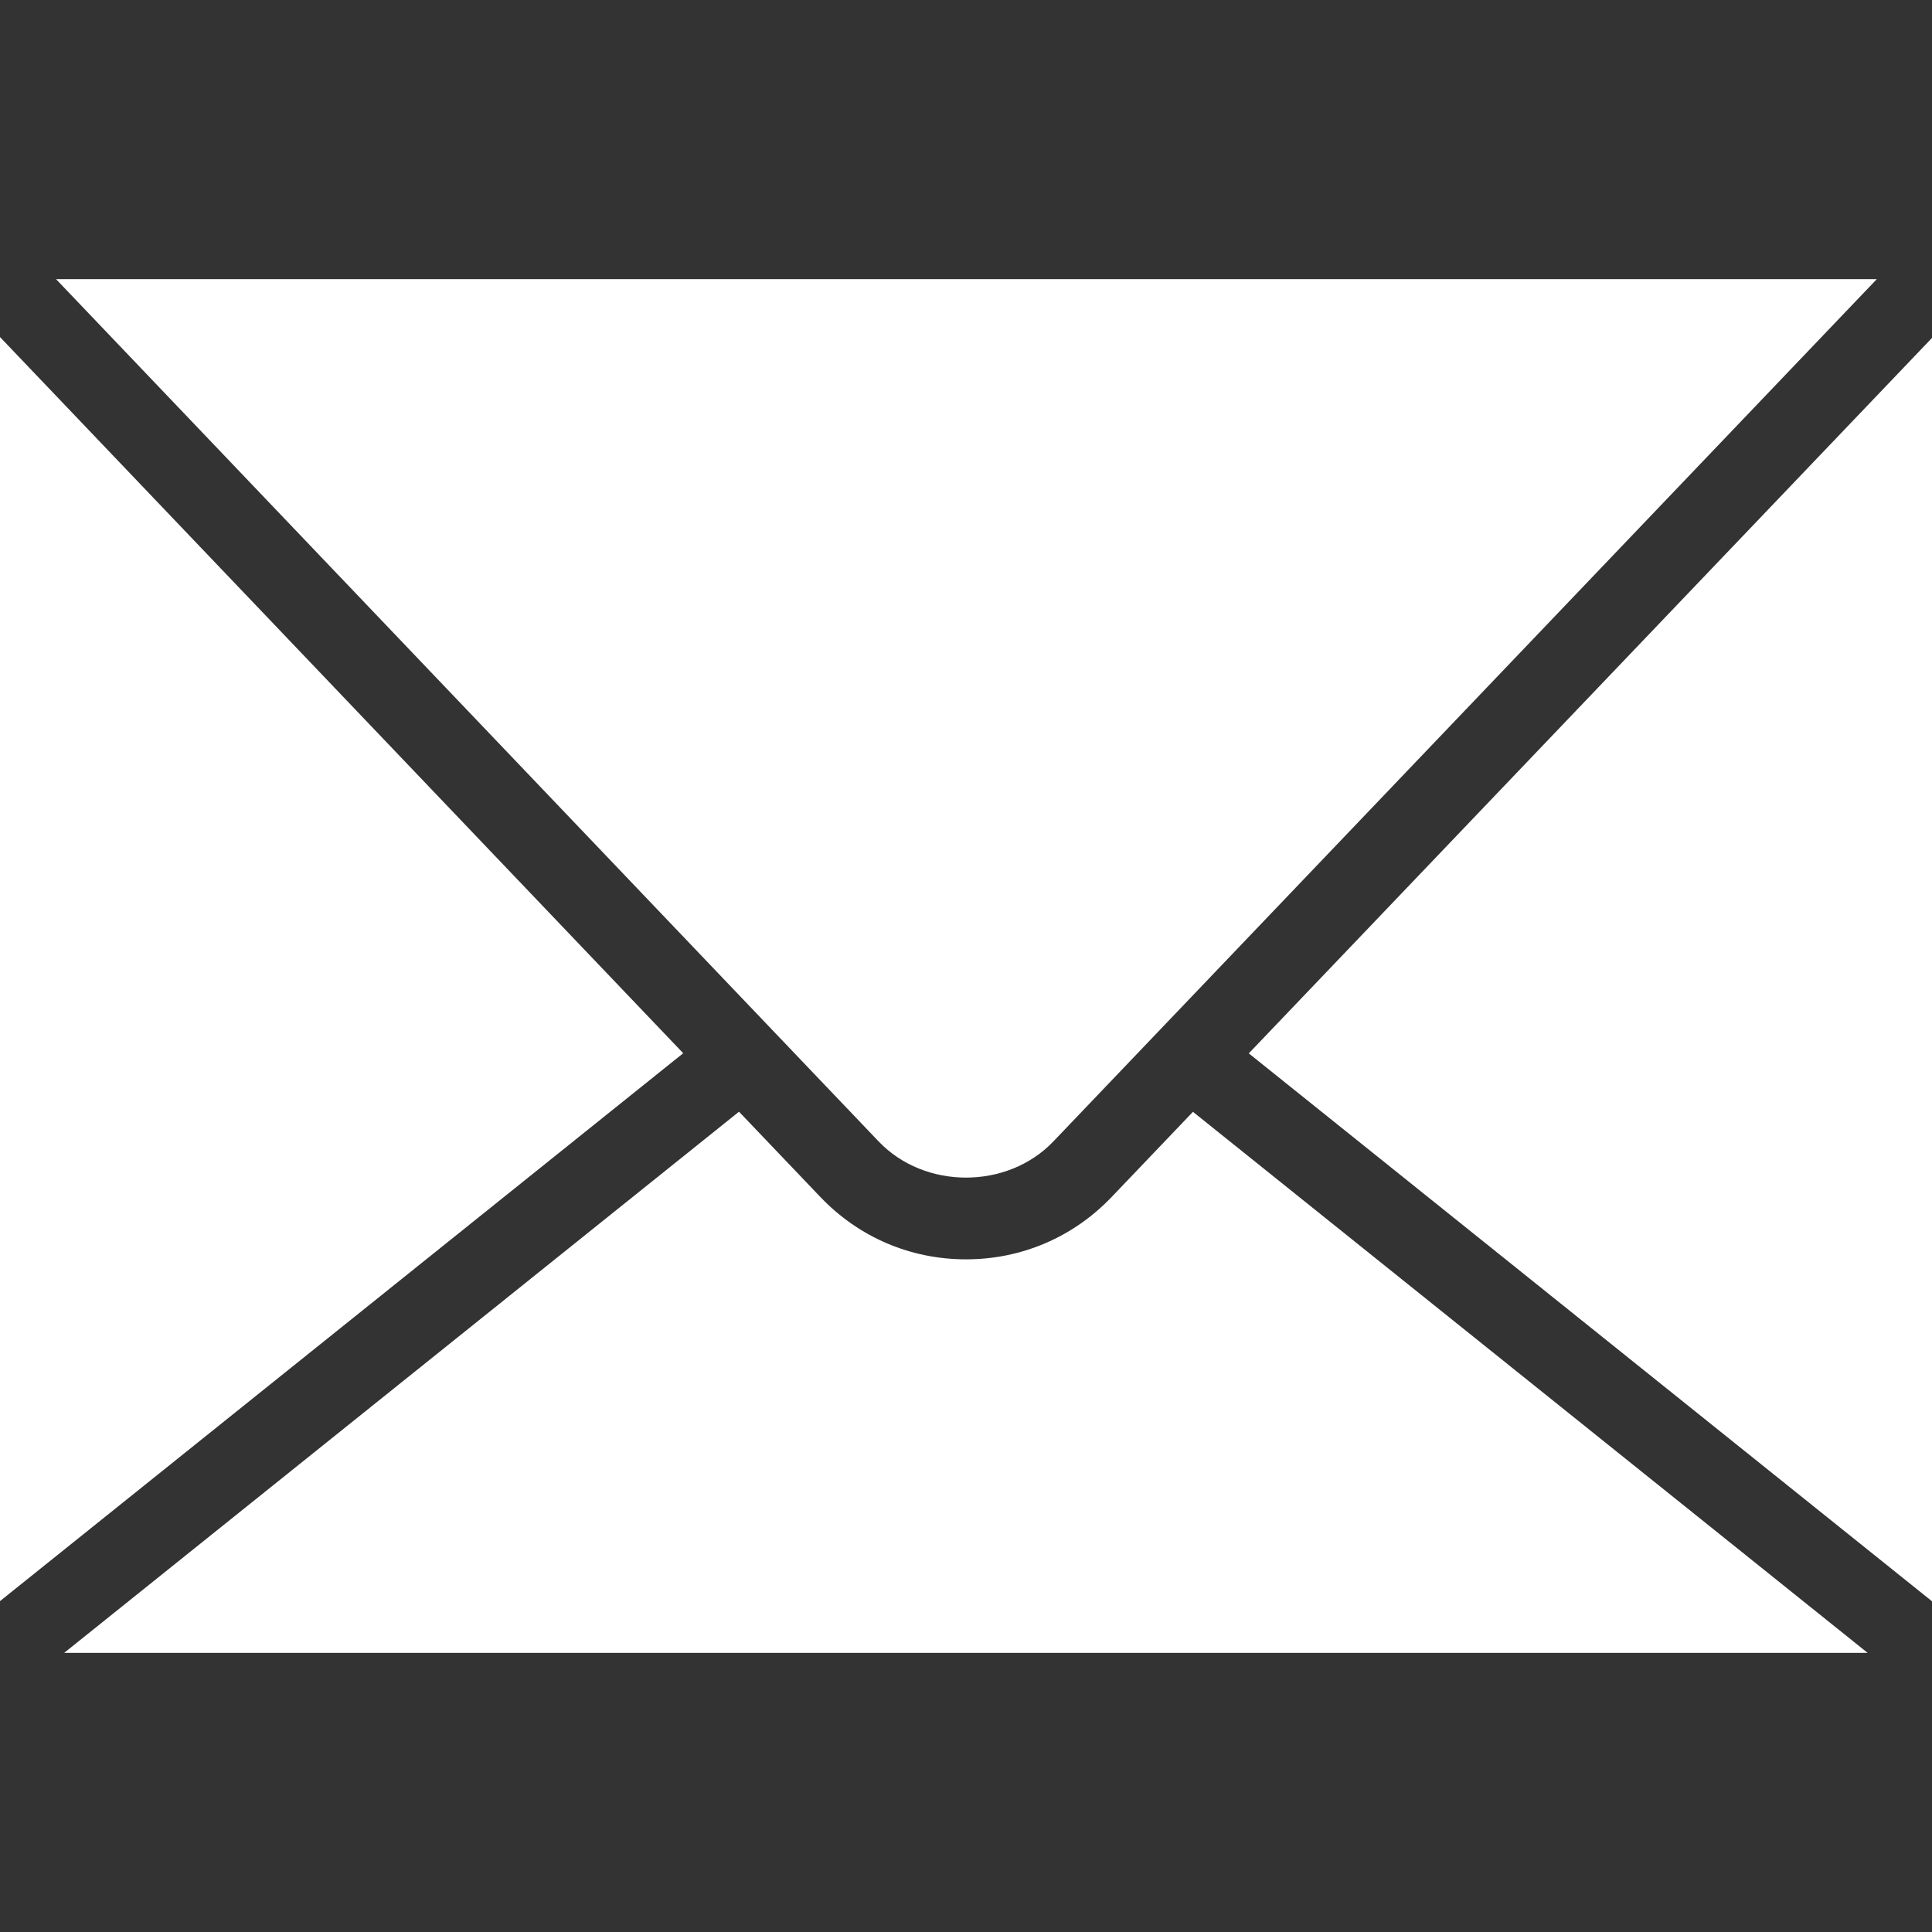
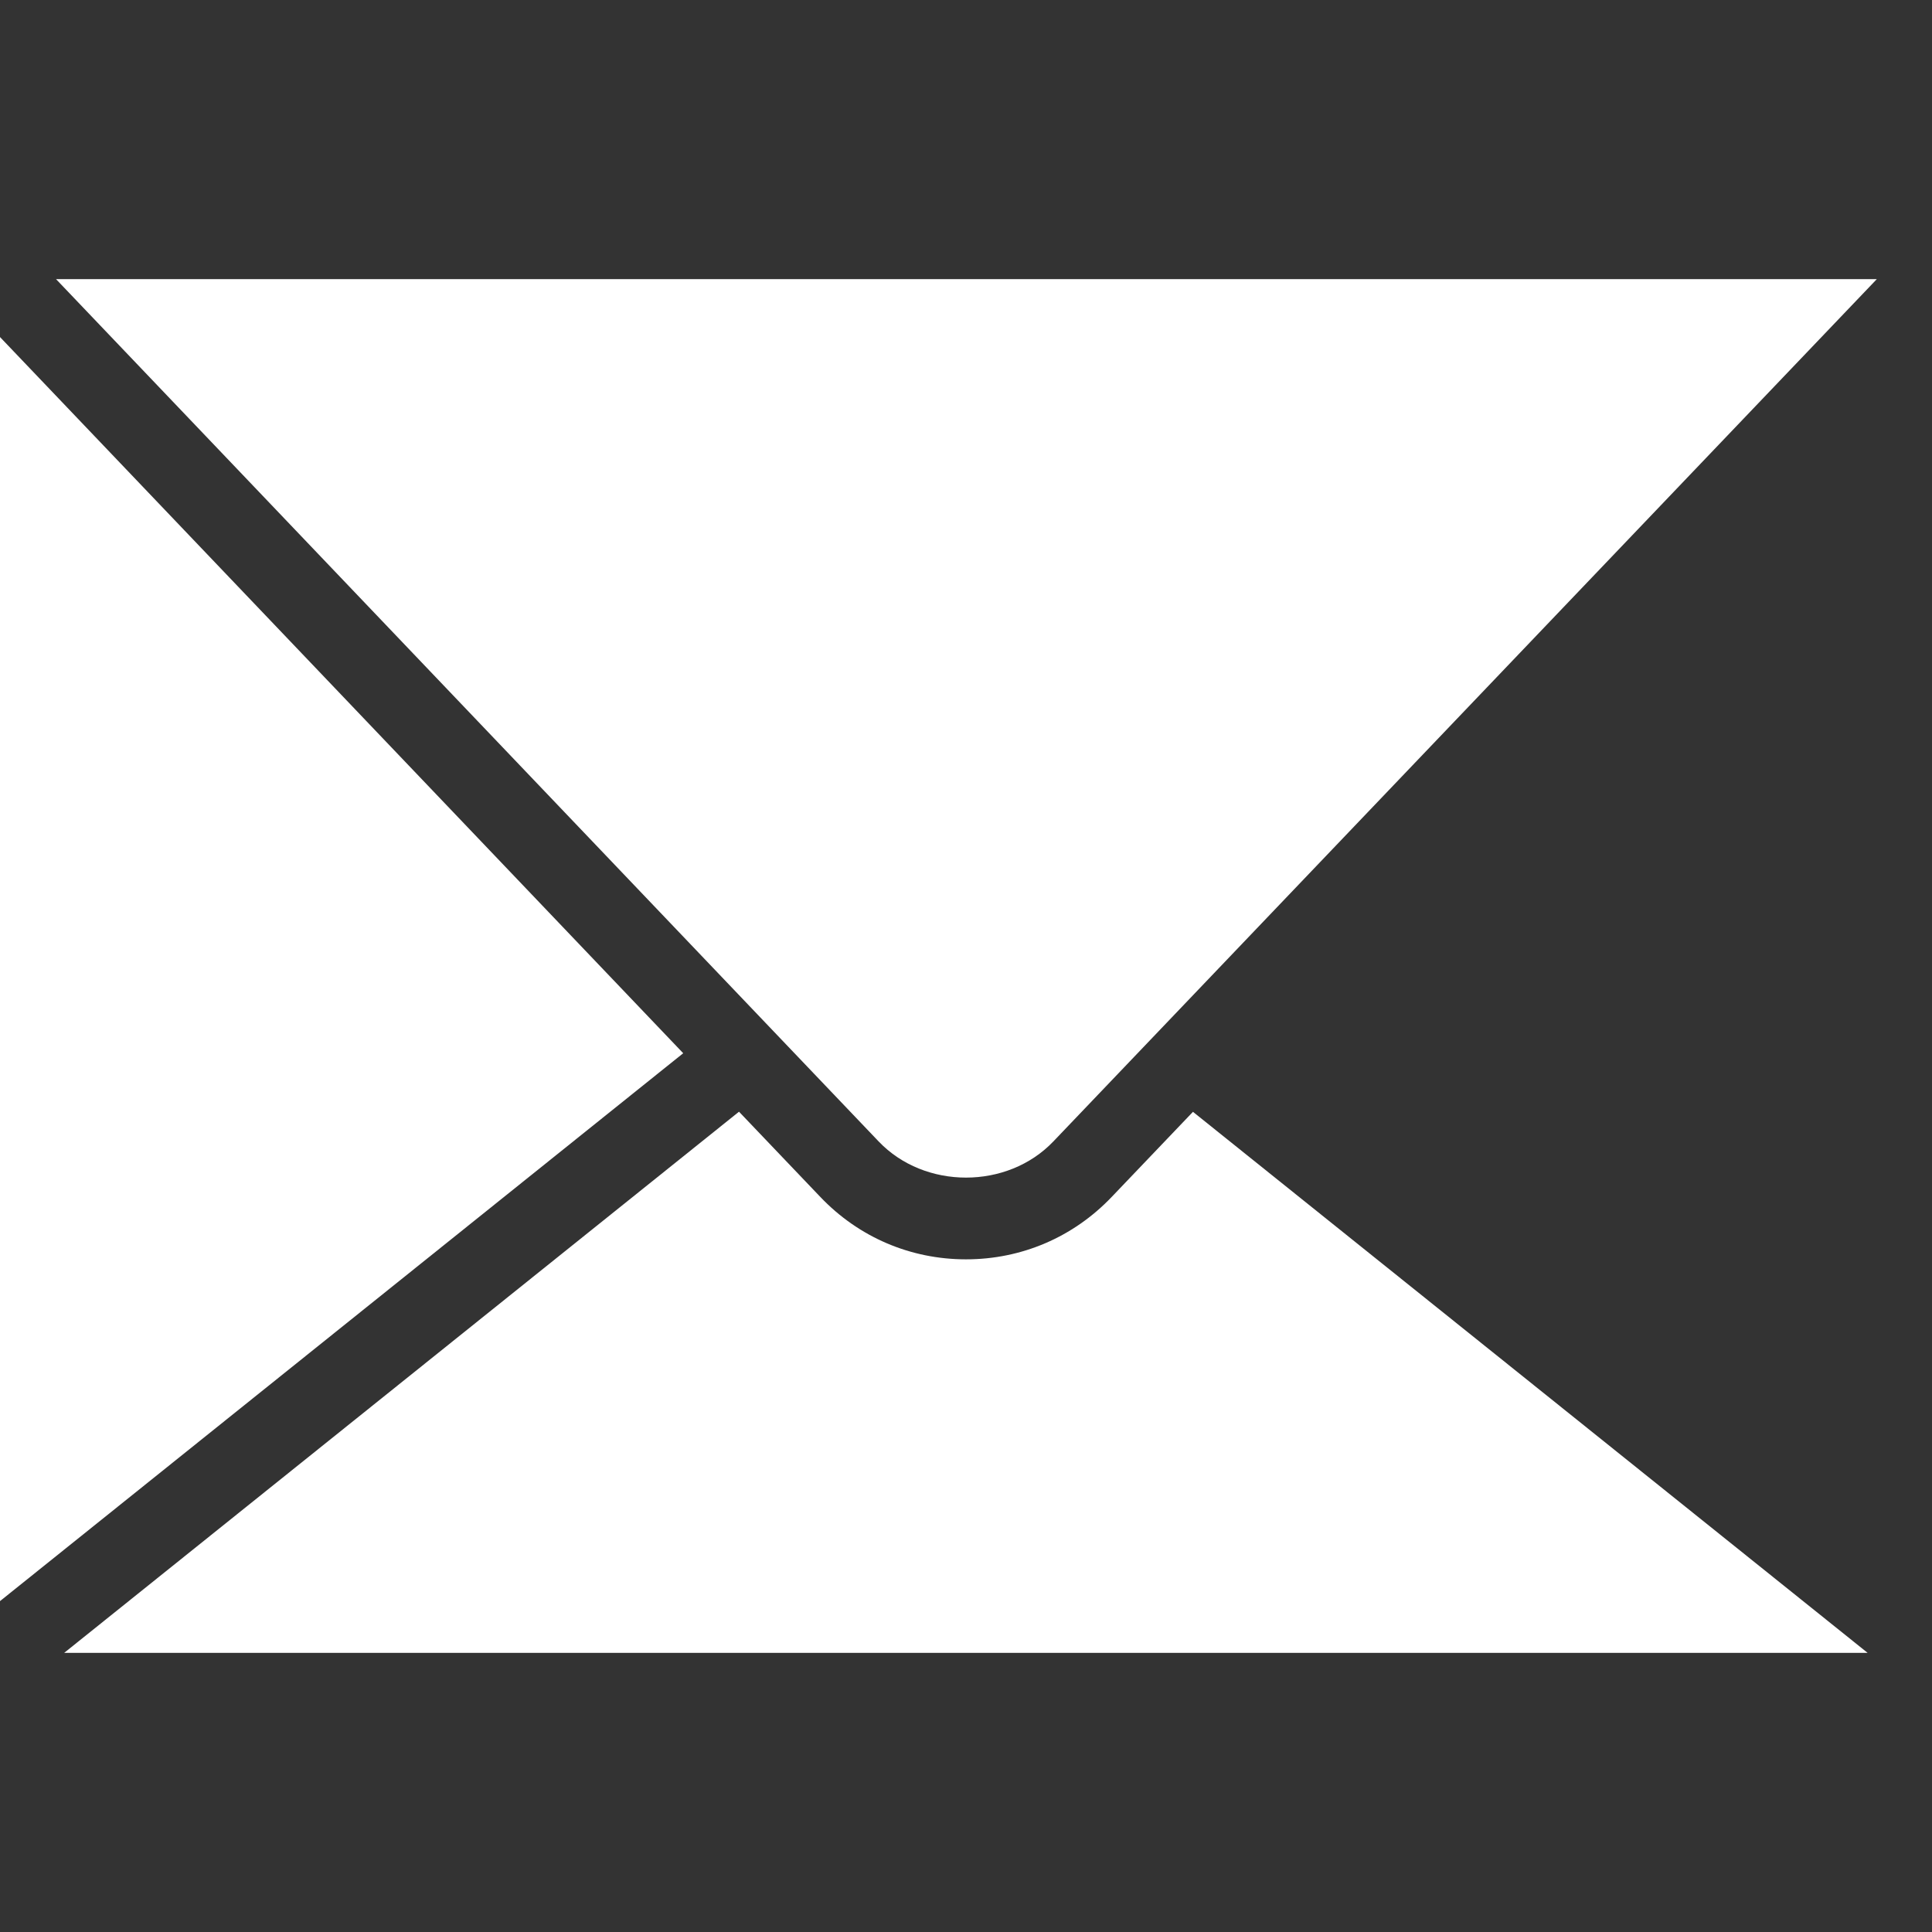
<svg xmlns="http://www.w3.org/2000/svg" version="1.1" id="Layer_1" x="0px" y="0px" viewBox="0 0 472.615 472.615" style="enable-background:new 0 0 472.615 472.615;" xml:space="preserve">
  <rect x="0" y="0" width="472.615" height="472.615" fill="#333333" stroke="none" />
  <g>
    <g>
      <polygon fill="#FFF" points="0,82.451 0,391.67 167.131,257.646   " />
    </g>
  </g>
  <g>
    <g>
      <path fill="#FFF" d="M13.708,68.285L214.942,279.23c11.25,11.789,31.481,11.789,42.731,0l201.44-210.945H13.708z" />
    </g>
  </g>
  <g>
    <g>
-       <polygon fill="#FFF" points="305.485,257.681 472.615,391.71 472.615,82.665   " />
-     </g>
+       </g>
  </g>
  <g>
    <g>
      <path fill="#FFF" d="M291.829,271.98l-19.907,20.846c-9.384,9.826-22.029,15.24-35.615,15.24c-13.586,0-26.23-5.413-35.614-15.24    l-19.915-20.876L15.699,404.331h441.168L291.829,271.98z" />
    </g>
  </g>
</svg>